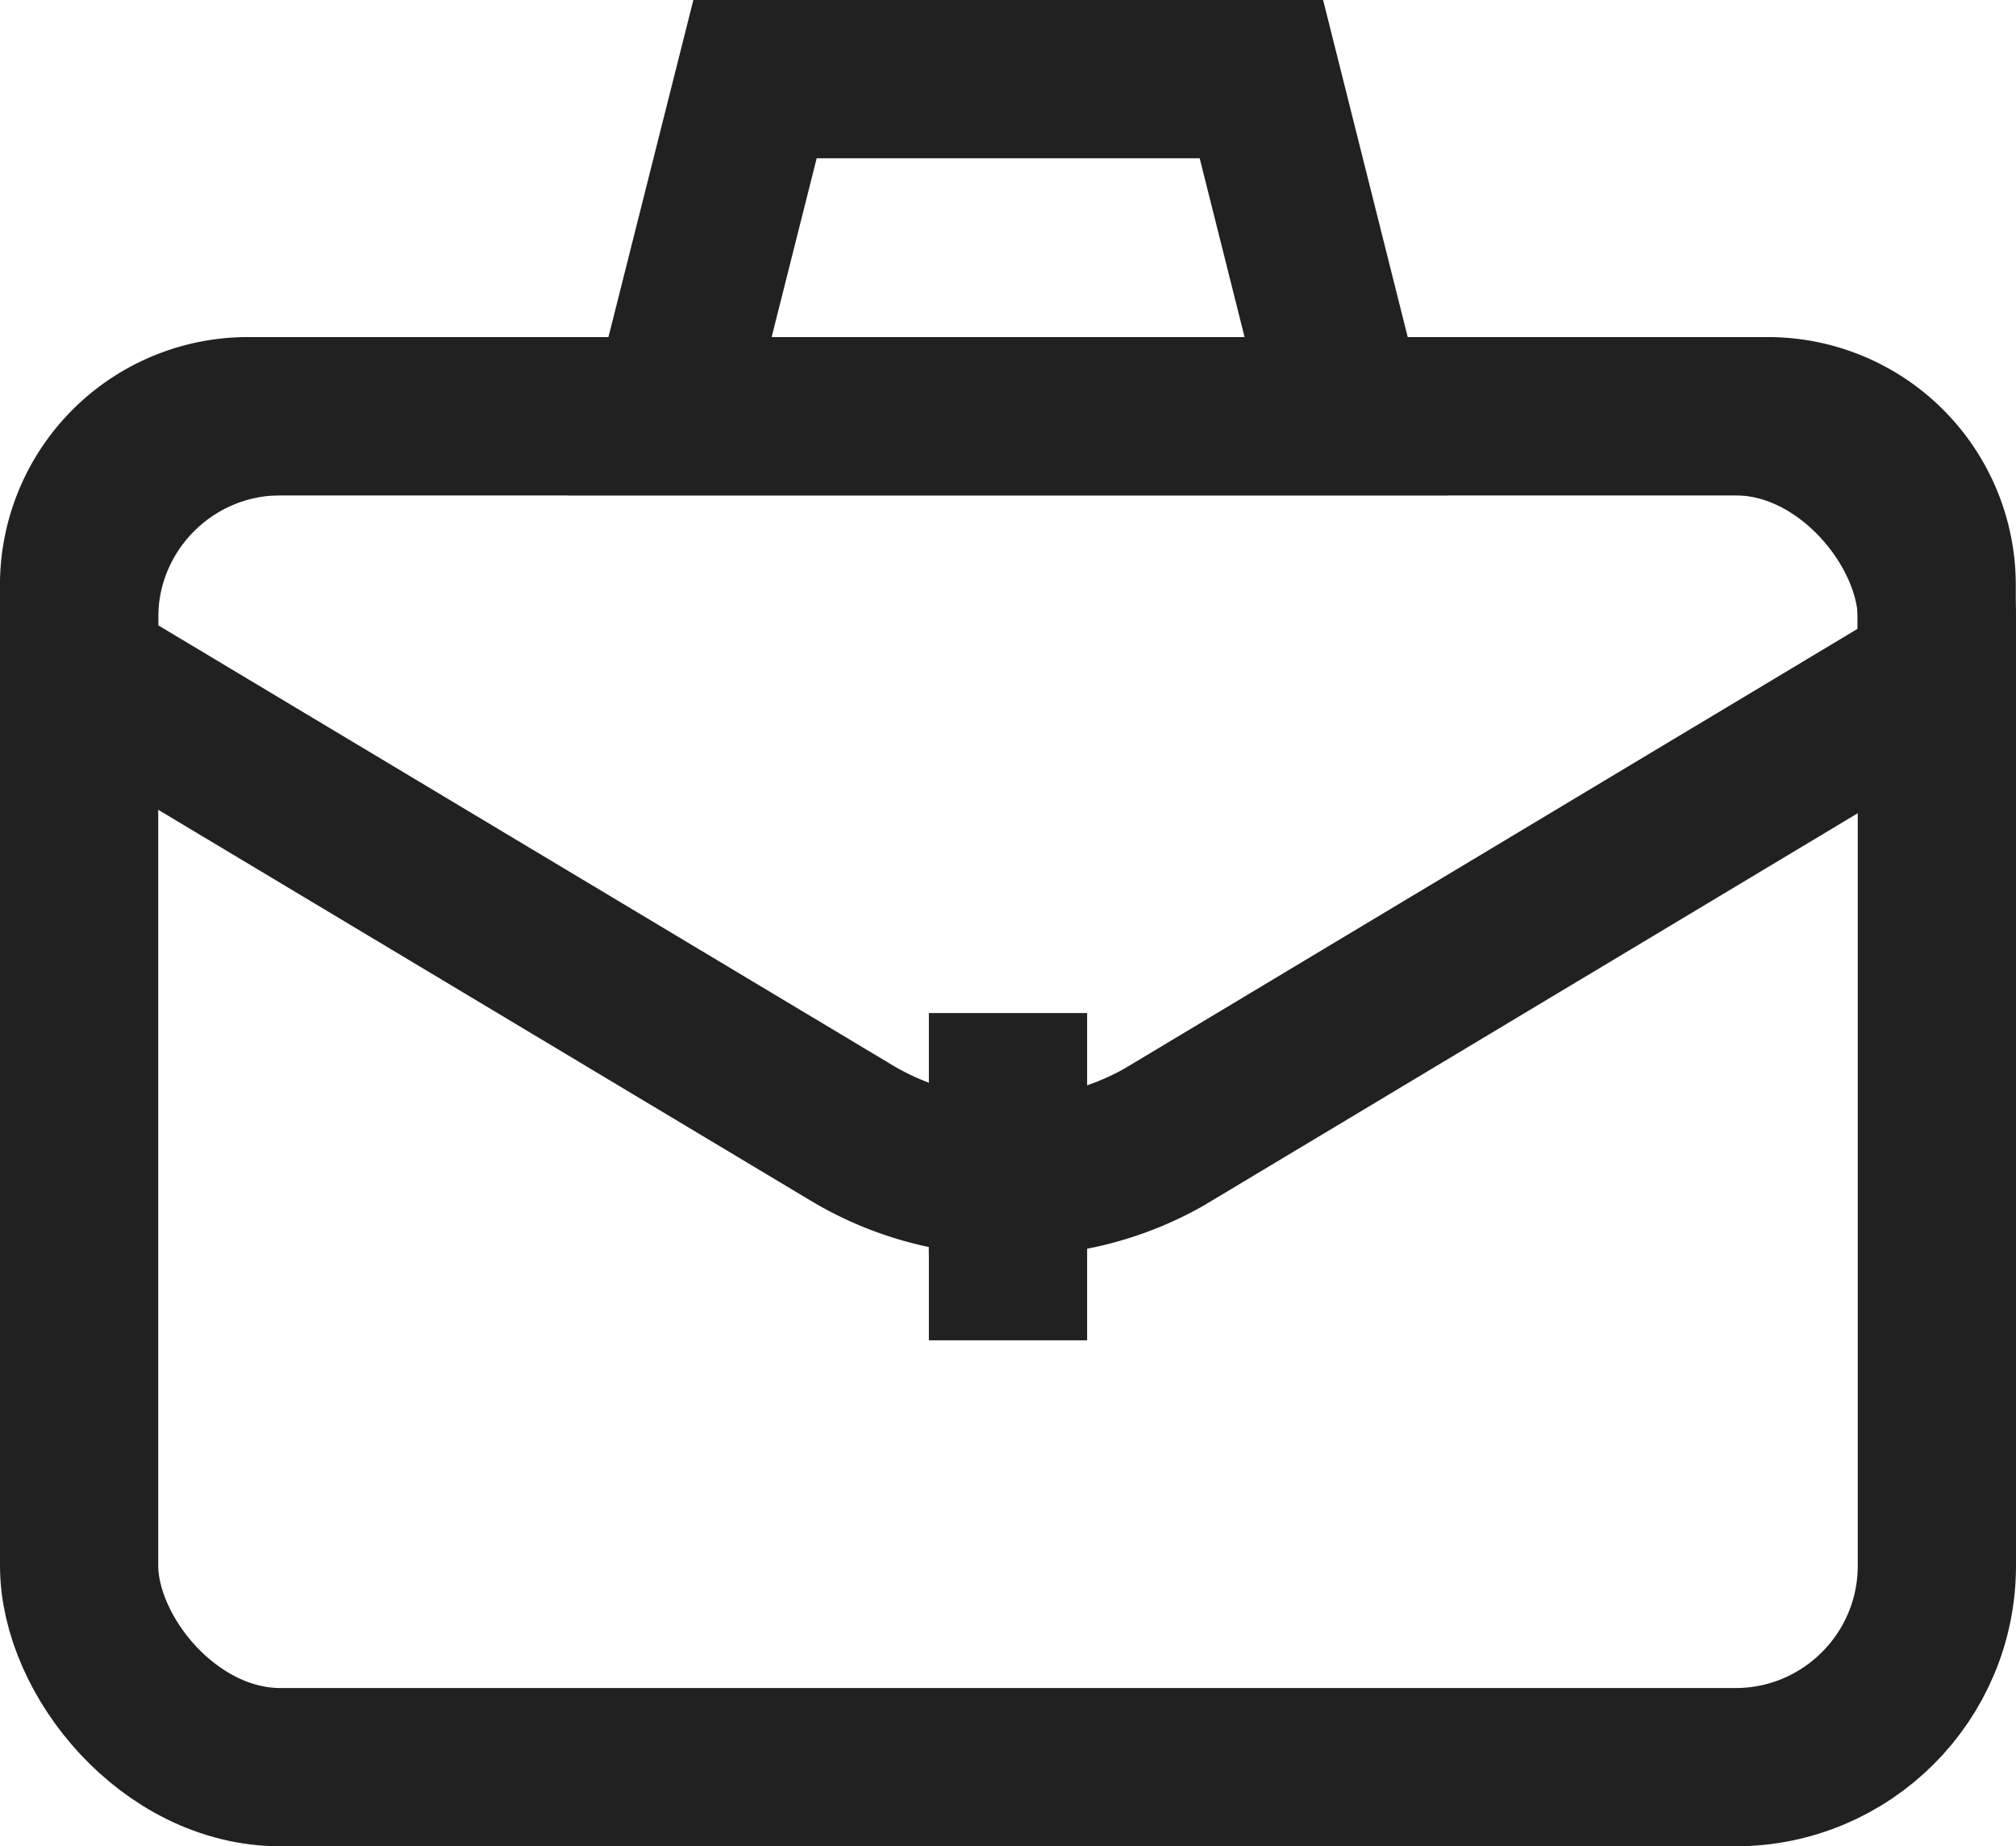
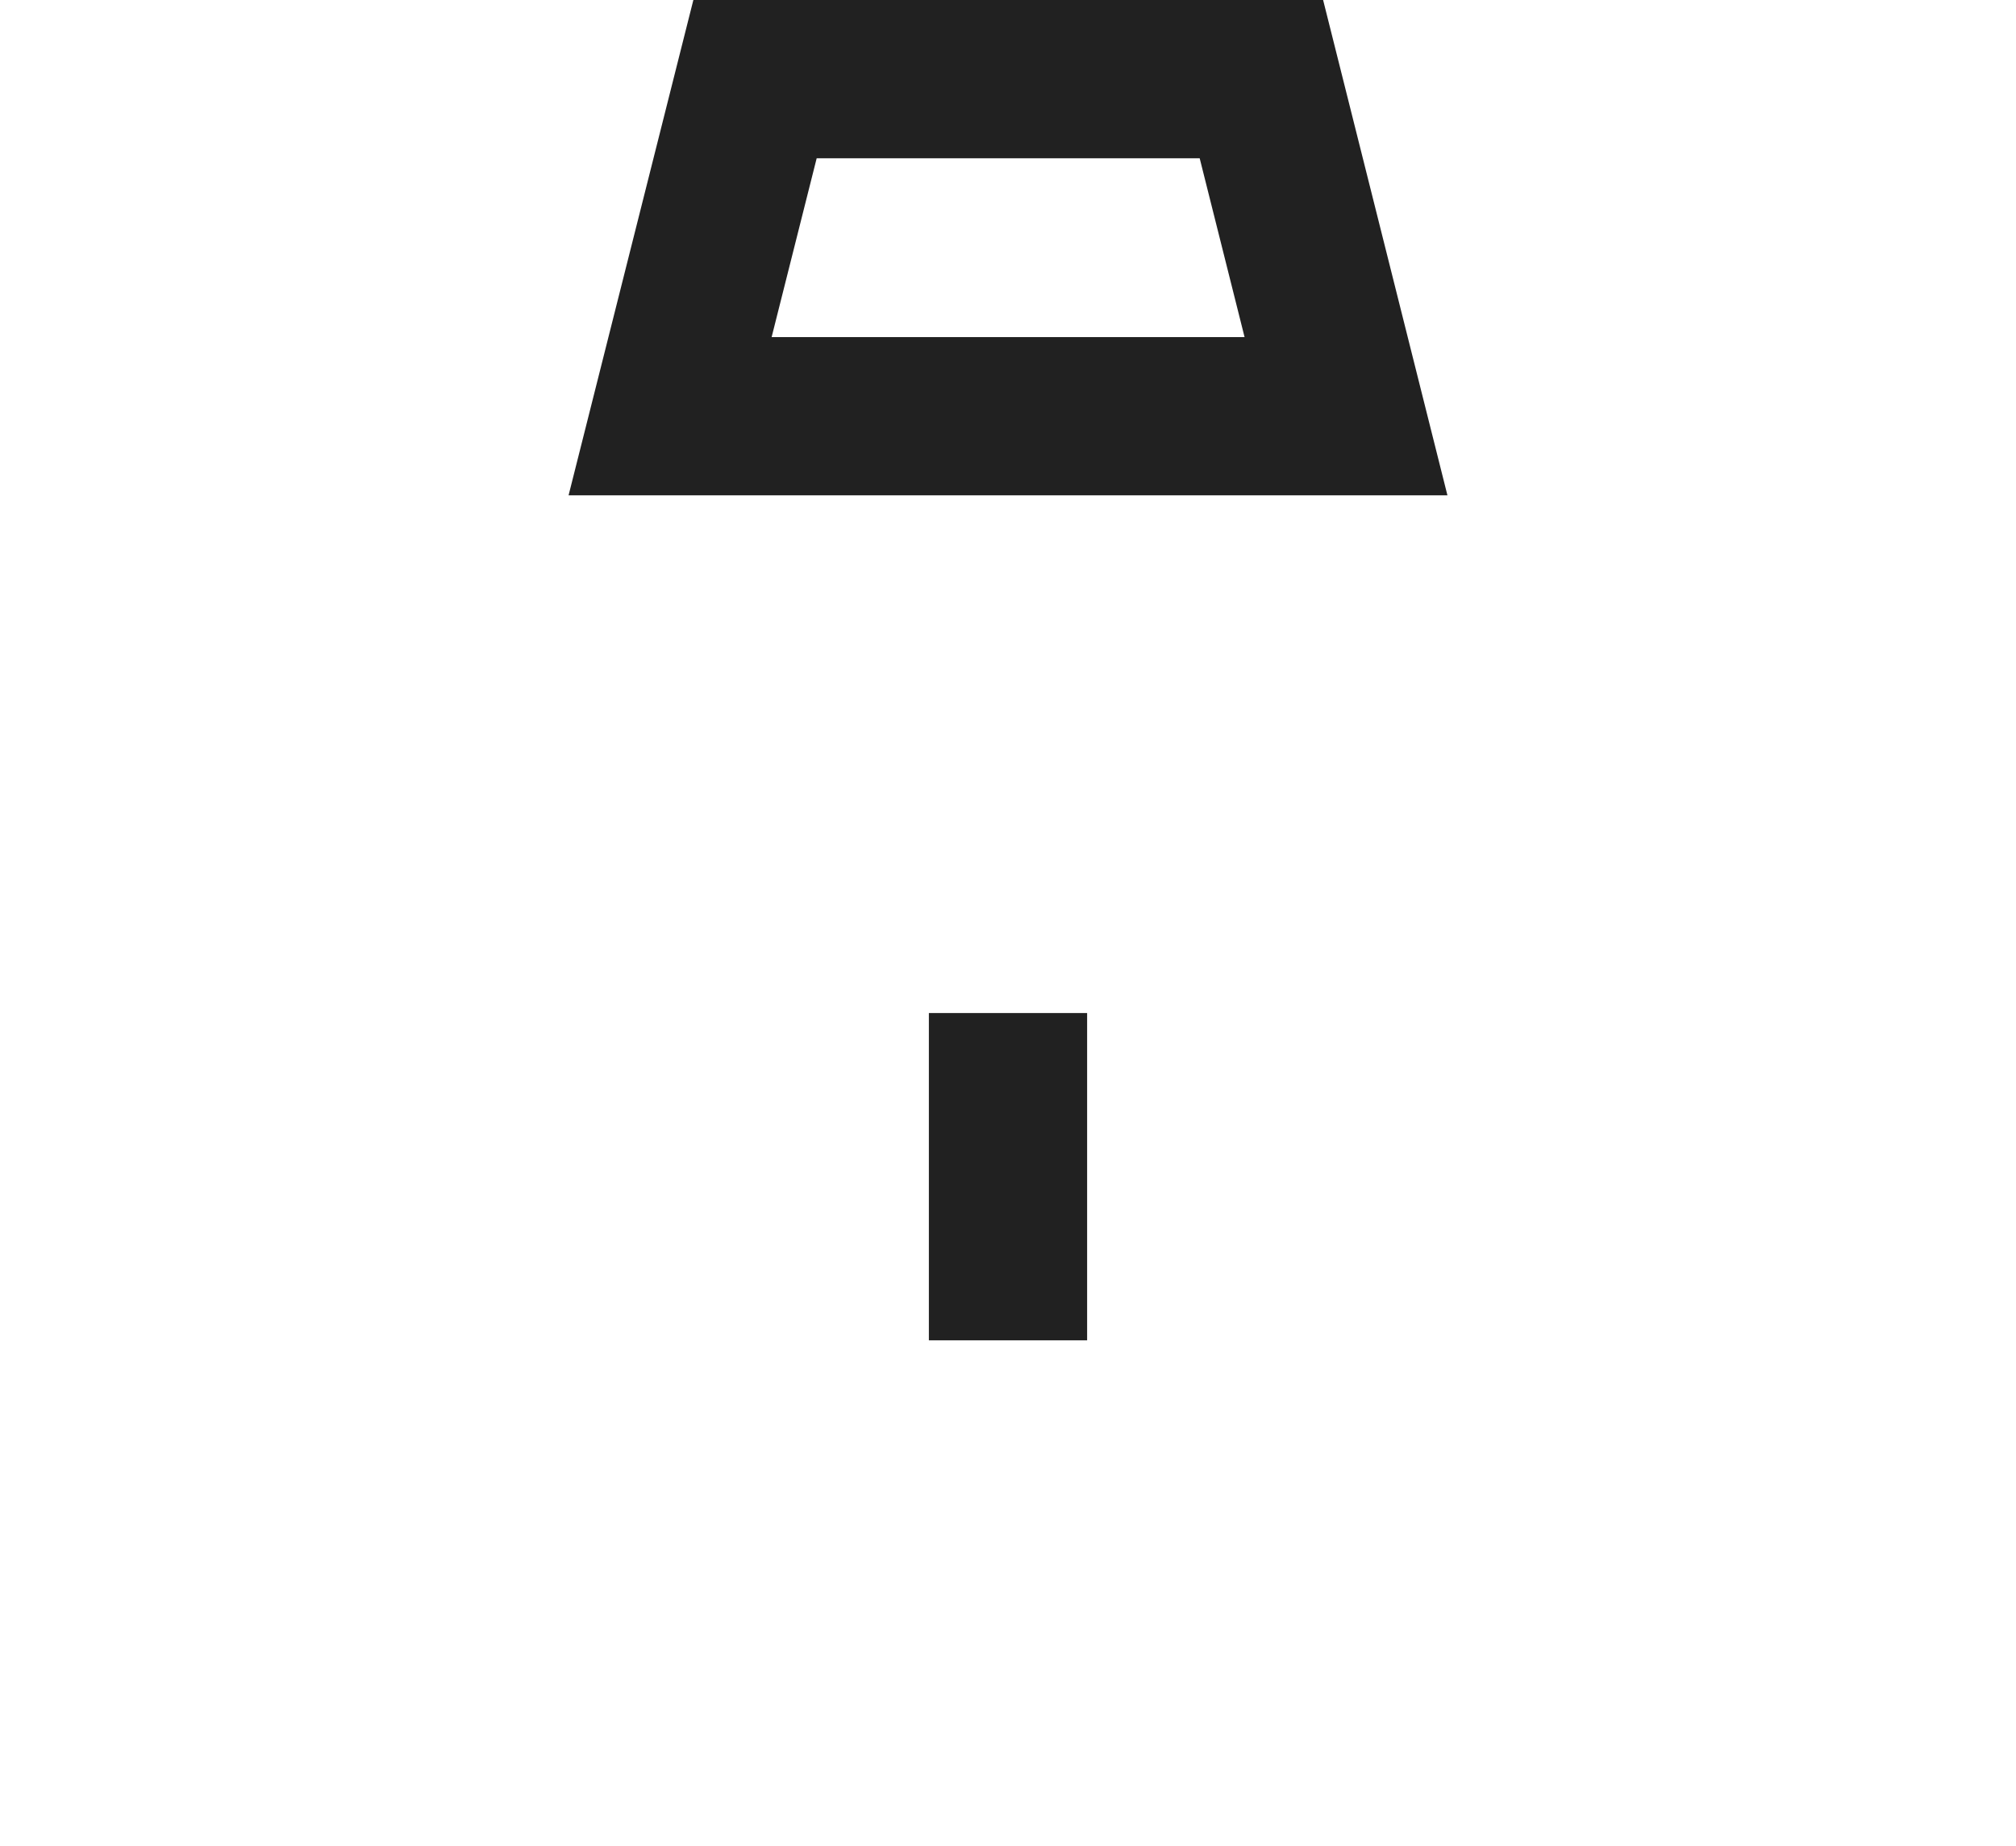
<svg xmlns="http://www.w3.org/2000/svg" width="19.11" height="17.5" viewBox="0 0 19.11 17.5">
  <g id="Group_13695" data-name="Group 13695" transform="translate(-1341.645 -10559.25)">
    <g id="briefcase_alternatif" data-name="briefcase alternatif" transform="translate(1340.895 10557.54)">
-       <path id="Path_10964" data-name="Path 10964" d="M10.305,13.473h0a2.885,2.885,0,0,1-1.485-.411L1.5,8.677V7.838A1.6,1.6,0,0,1,3.1,6.27H17.508a1.6,1.6,0,0,1,1.6,1.6V8.71L11.789,13.1a2.885,2.885,0,0,1-1.484.377Z" transform="translate(0 -0.615)" fill="none" stroke="#212121" stroke-miterlimit="10" stroke-width="1.5" />
      <line id="Line_222" data-name="Line 222" y2="1.602" transform="translate(10.305 12.062)" fill="none" stroke="#212121" stroke-linecap="square" stroke-miterlimit="10" stroke-width="1.5" />
      <path id="Path_10965" data-name="Path 10965" d="M14.587,5.655H8.18L8.985,2.46h4.8Z" transform="translate(-1.078)" fill="none" stroke="#212121" stroke-linecap="square" stroke-miterlimit="10" stroke-width="1.5" />
-       <rect id="Rectangle_1946" data-name="Rectangle 1946" width="17.61" height="12.805" rx="1.91" transform="translate(1.5 5.655)" fill="none" stroke="#212121" stroke-miterlimit="10" stroke-width="1.5" />
    </g>
  </g>
</svg>